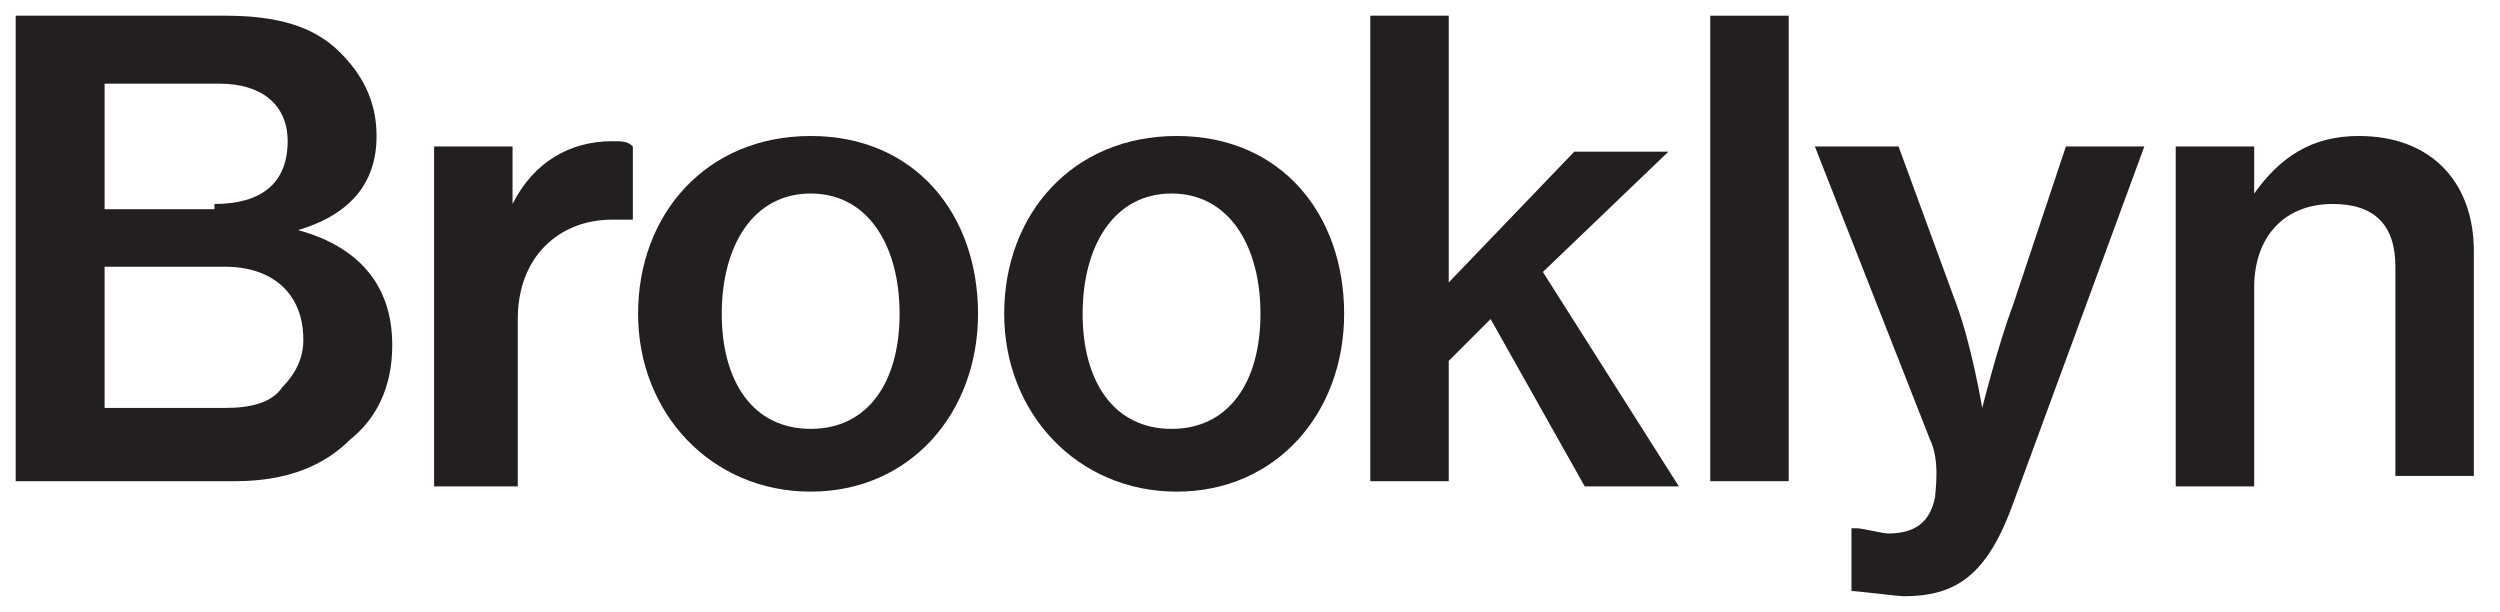
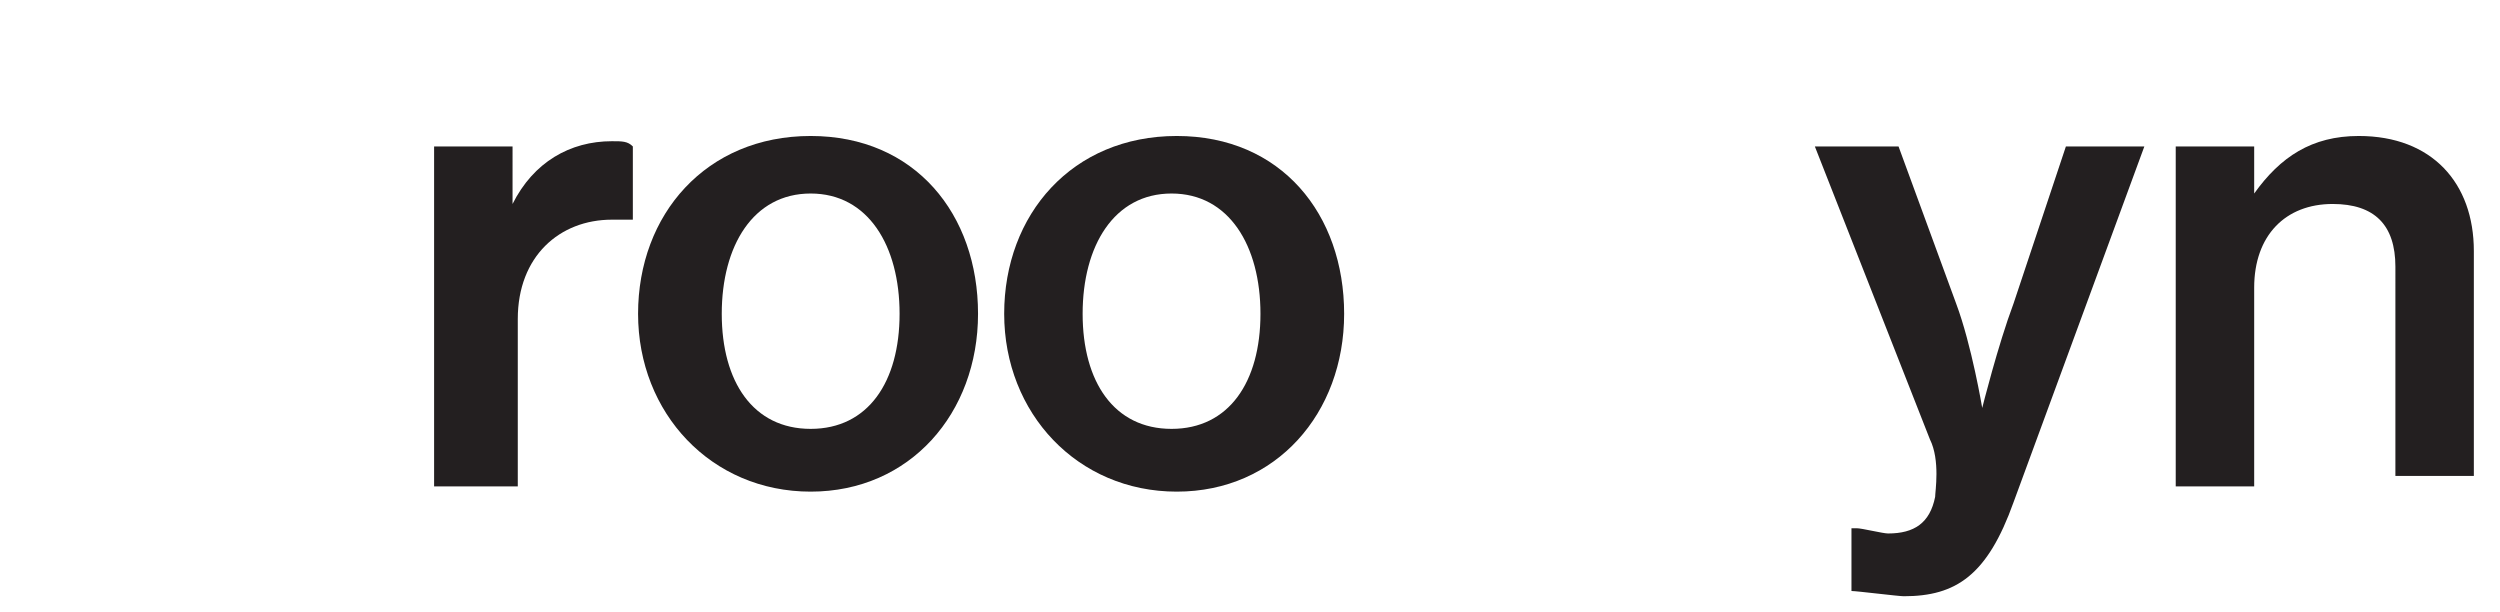
<svg xmlns="http://www.w3.org/2000/svg" version="1.1" id="Layer_1" x="0px" y="0px" viewBox="0 0 47.8 11.7" style="enable-background:new 0 0 47.8 11.7;" xml:space="preserve">
  <style type="text/css">
	.st0{fill:#231F20;}
</style>
-   <path class="st0" d="M0.3,0.3h4C5.3,0.3,6,0.5,6.5,1c0.4,0.4,0.7,0.9,0.7,1.6c0,0.9-0.5,1.5-1.5,1.8v0c1.1,0.3,1.8,1,1.8,2.2  c0,0.8-0.3,1.4-0.8,1.8C6.2,8.9,5.5,9.2,4.5,9.2H0.3V0.3z M4.1,3.9c0.9,0,1.4-0.4,1.4-1.2C5.5,2,5,1.6,4.2,1.6H2v2.4H4.1z M4.3,7.8  c0.5,0,0.9-0.1,1.1-0.4c0.2-0.2,0.4-0.5,0.4-0.9c0-0.9-0.6-1.4-1.5-1.4H2v2.7H4.3z" />
  <path class="st0" d="M9.8,3.9L9.8,3.9c0.4-0.8,1.1-1.2,1.9-1.2c0.2,0,0.3,0,0.4,0.1v1.4h0c-0.1,0-0.3,0-0.4,0c-1,0-1.8,0.7-1.8,1.9  v3.2H8.3V2.8h1.5V3.9z" />
  <path class="st0" d="M12.2,6c0-1.9,1.3-3.4,3.3-3.4s3.2,1.5,3.2,3.4c0,1.9-1.3,3.4-3.2,3.4S12.2,7.9,12.2,6z M17.2,6  c0-1.3-0.6-2.3-1.7-2.3c-1.1,0-1.7,1-1.7,2.3c0,1.3,0.6,2.2,1.7,2.2C16.6,8.2,17.2,7.3,17.2,6z" />
  <path class="st0" d="M19.2,6c0-1.9,1.3-3.4,3.3-3.4s3.2,1.5,3.2,3.4c0,1.9-1.3,3.4-3.2,3.4S19.2,7.9,19.2,6z M24.1,6  c0-1.3-0.6-2.3-1.7-2.3c-1.1,0-1.7,1-1.7,2.3c0,1.3,0.6,2.2,1.7,2.2C23.5,8.2,24.1,7.3,24.1,6z" />
-   <path class="st0" d="M28.5,6.1l-0.8,0.8v2.3h-1.5V0.3h1.5v3.5c0,0.6,0,1.2,0,1.6l2.4-2.5h1.8l-2.4,2.3l2.6,4.1h-1.8L28.5,6.1z" />
-   <path class="st0" d="M32.7,0.3h1.5v8.9h-1.5V0.3z" />
+   <path class="st0" d="M32.7,0.3h1.5v8.9V0.3z" />
  <path class="st0" d="M35.4,11.3v-1.2h0.1c0.1,0,0.5,0.1,0.6,0.1c0.5,0,0.8-0.2,0.9-0.7c0-0.1,0.1-0.7-0.1-1.1l-2.2-5.6h1.6l1.1,3  c0.3,0.8,0.5,2,0.5,2h0c0,0,0.3-1.2,0.6-2l1-3h1.5l-2.5,6.8c-0.5,1.4-1.1,1.8-2.1,1.8C36.3,11.4,35.5,11.3,35.4,11.3z" />
  <path class="st0" d="M43.1,3.7L43.1,3.7c0.5-0.7,1.1-1.1,2-1.1c1.4,0,2.2,0.9,2.2,2.2v4.3h-1.5V5.1c0-0.8-0.4-1.2-1.2-1.2  c-0.9,0-1.5,0.6-1.5,1.6v3.8h-1.5V2.8h1.5V3.7z" />
</svg>